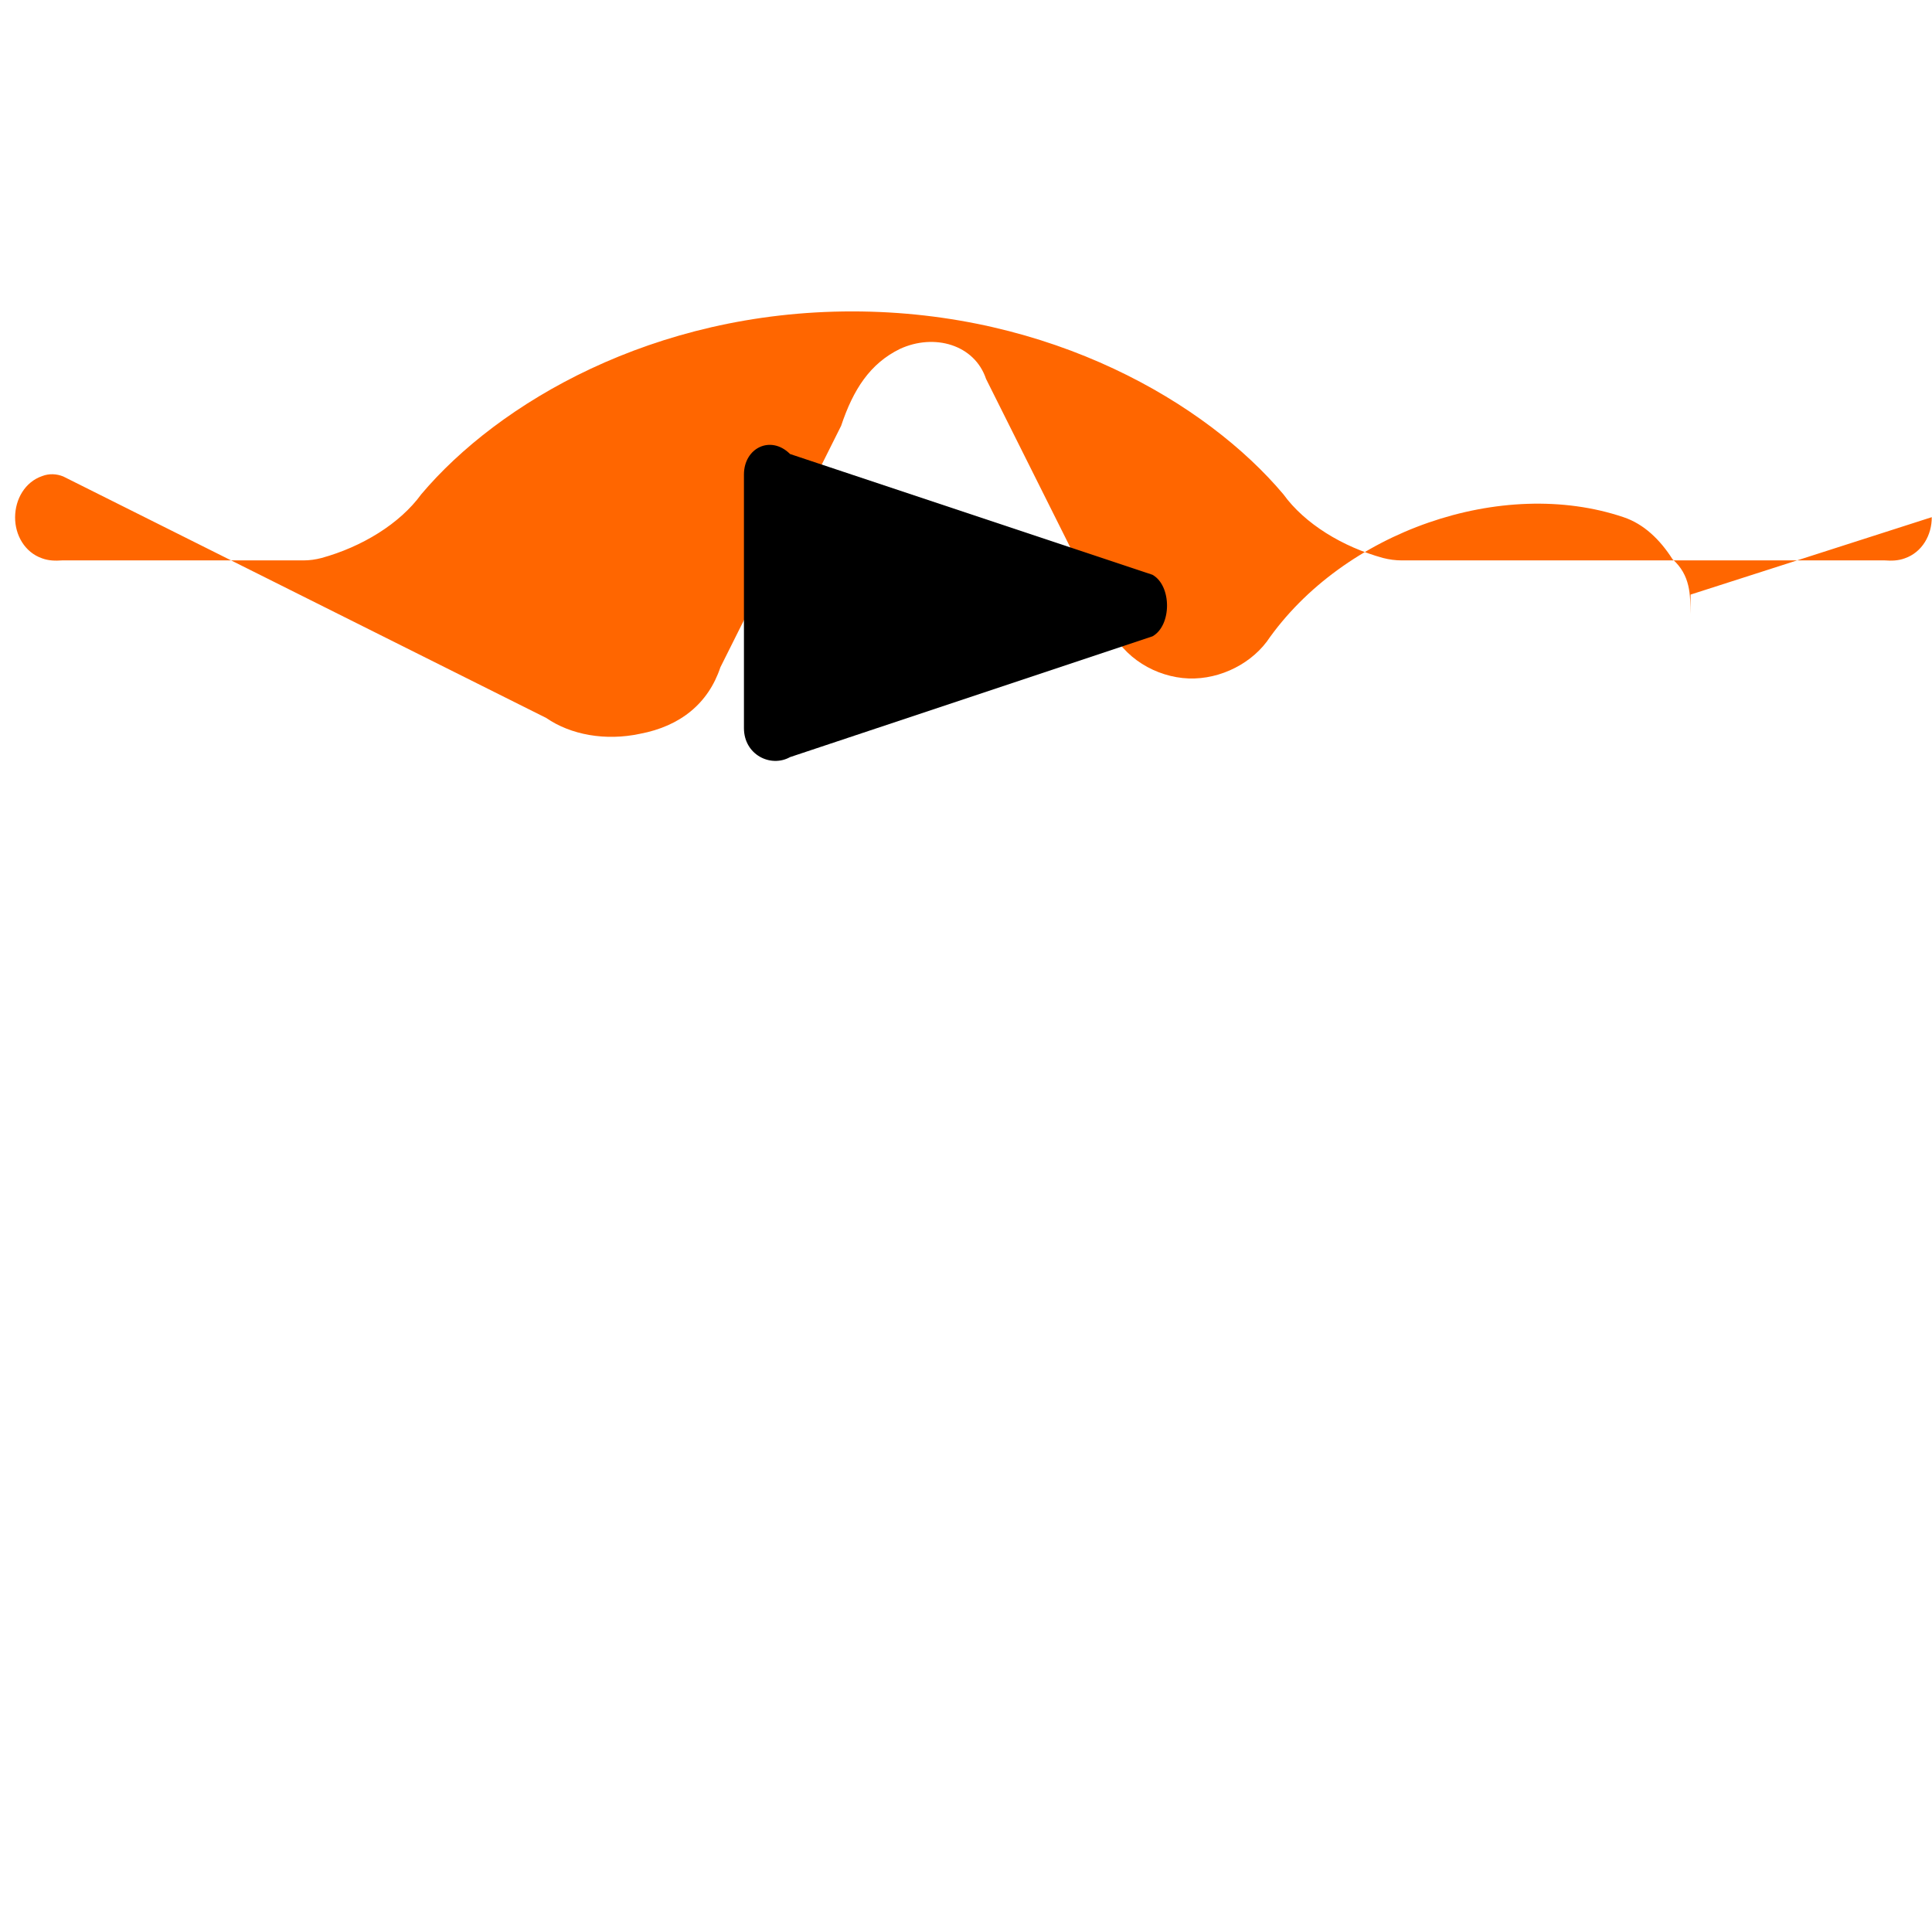
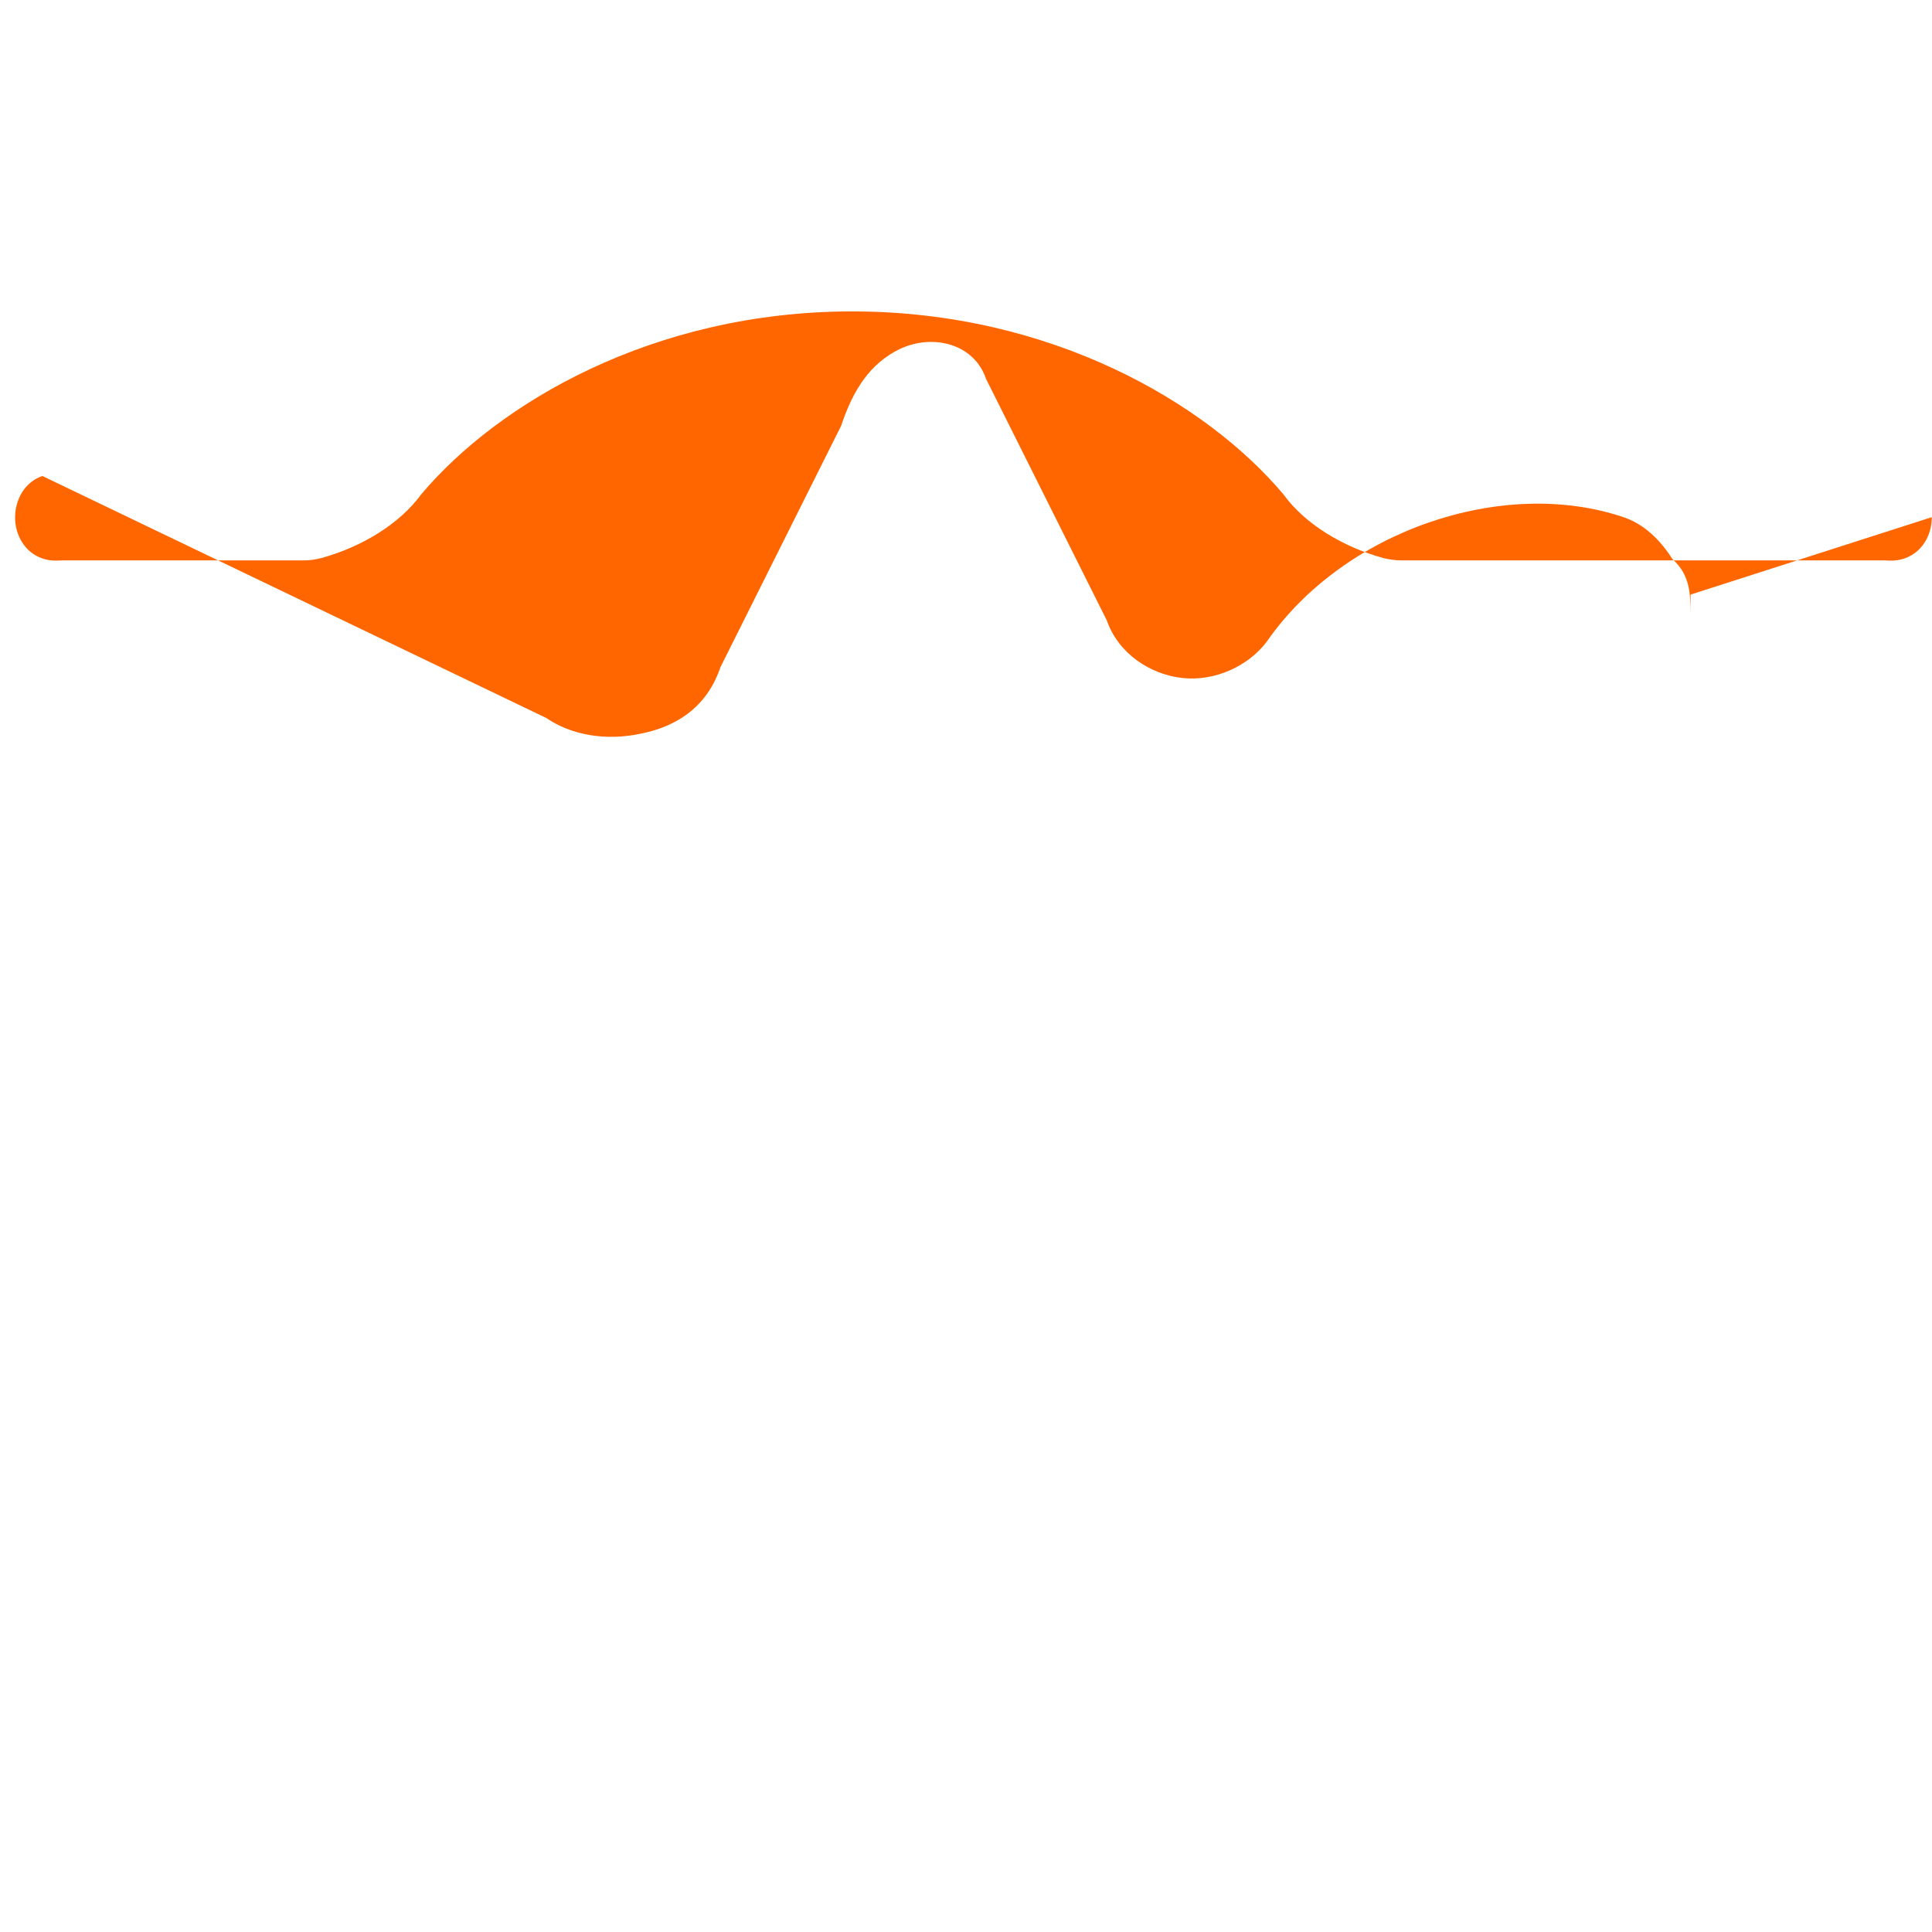
<svg xmlns="http://www.w3.org/2000/svg" width="16" height="16" viewBox="0 0 16 16" fill="none">
-   <path d="M15.998 4.283C15.999 4.43 15.919 4.574 15.774 4.624C15.72 4.644 15.663 4.645 15.609 4.641L11.609 4.641C11.557 4.641 11.505 4.634 11.454 4.621C11.119 4.529 10.805 4.338 10.628 4.093C9.993 3.339 8.707 2.579 7.057 2.579C5.409 2.579 4.125 3.339 3.489 4.093C3.311 4.338 2.997 4.529 2.663 4.621C2.613 4.634 2.564 4.641 2.514 4.641H0.514C0.46 4.645 0.403 4.644 0.349 4.624C0.204 4.574 0.124 4.43 0.125 4.283C0.126 4.135 0.206 3.991 0.351 3.942C0.406 3.921 0.468 3.923 0.524 3.946L4.524 5.946C4.727 6.086 5.015 6.138 5.3 6.077C5.634 6.014 5.866 5.826 5.966 5.526L6.966 3.526C7.066 3.226 7.205 3.011 7.452 2.89C7.737 2.758 8.071 2.854 8.166 3.138L9.166 5.138C9.262 5.413 9.525 5.586 9.793 5.615C10.061 5.644 10.337 5.517 10.49 5.315C11.125 4.397 12.444 3.945 13.445 4.283C13.613 4.339 13.747 4.468 13.851 4.631C13.999 4.762 14.001 4.928 13.998 5.087C13.998 5.087 14.001 5.004 14.001 4.924L15.998 4.283Z" fill="#ff6600" />
-   <path d="M6.543 3.76L9.544 4.76C9.705 4.85 9.705 5.18 9.544 5.27L6.543 6.27C6.382 6.36 6.161 6.25 6.161 6.03L6.161 3.93C6.161 3.71 6.382 3.6 6.543 3.76Z" fill="black" />
+   <path d="M15.998 4.283C15.999 4.43 15.919 4.574 15.774 4.624C15.72 4.644 15.663 4.645 15.609 4.641L11.609 4.641C11.557 4.641 11.505 4.634 11.454 4.621C11.119 4.529 10.805 4.338 10.628 4.093C9.993 3.339 8.707 2.579 7.057 2.579C5.409 2.579 4.125 3.339 3.489 4.093C3.311 4.338 2.997 4.529 2.663 4.621C2.613 4.634 2.564 4.641 2.514 4.641H0.514C0.46 4.645 0.403 4.644 0.349 4.624C0.204 4.574 0.124 4.43 0.125 4.283C0.126 4.135 0.206 3.991 0.351 3.942L4.524 5.946C4.727 6.086 5.015 6.138 5.3 6.077C5.634 6.014 5.866 5.826 5.966 5.526L6.966 3.526C7.066 3.226 7.205 3.011 7.452 2.89C7.737 2.758 8.071 2.854 8.166 3.138L9.166 5.138C9.262 5.413 9.525 5.586 9.793 5.615C10.061 5.644 10.337 5.517 10.49 5.315C11.125 4.397 12.444 3.945 13.445 4.283C13.613 4.339 13.747 4.468 13.851 4.631C13.999 4.762 14.001 4.928 13.998 5.087C13.998 5.087 14.001 5.004 14.001 4.924L15.998 4.283Z" fill="#ff6600" />
</svg>